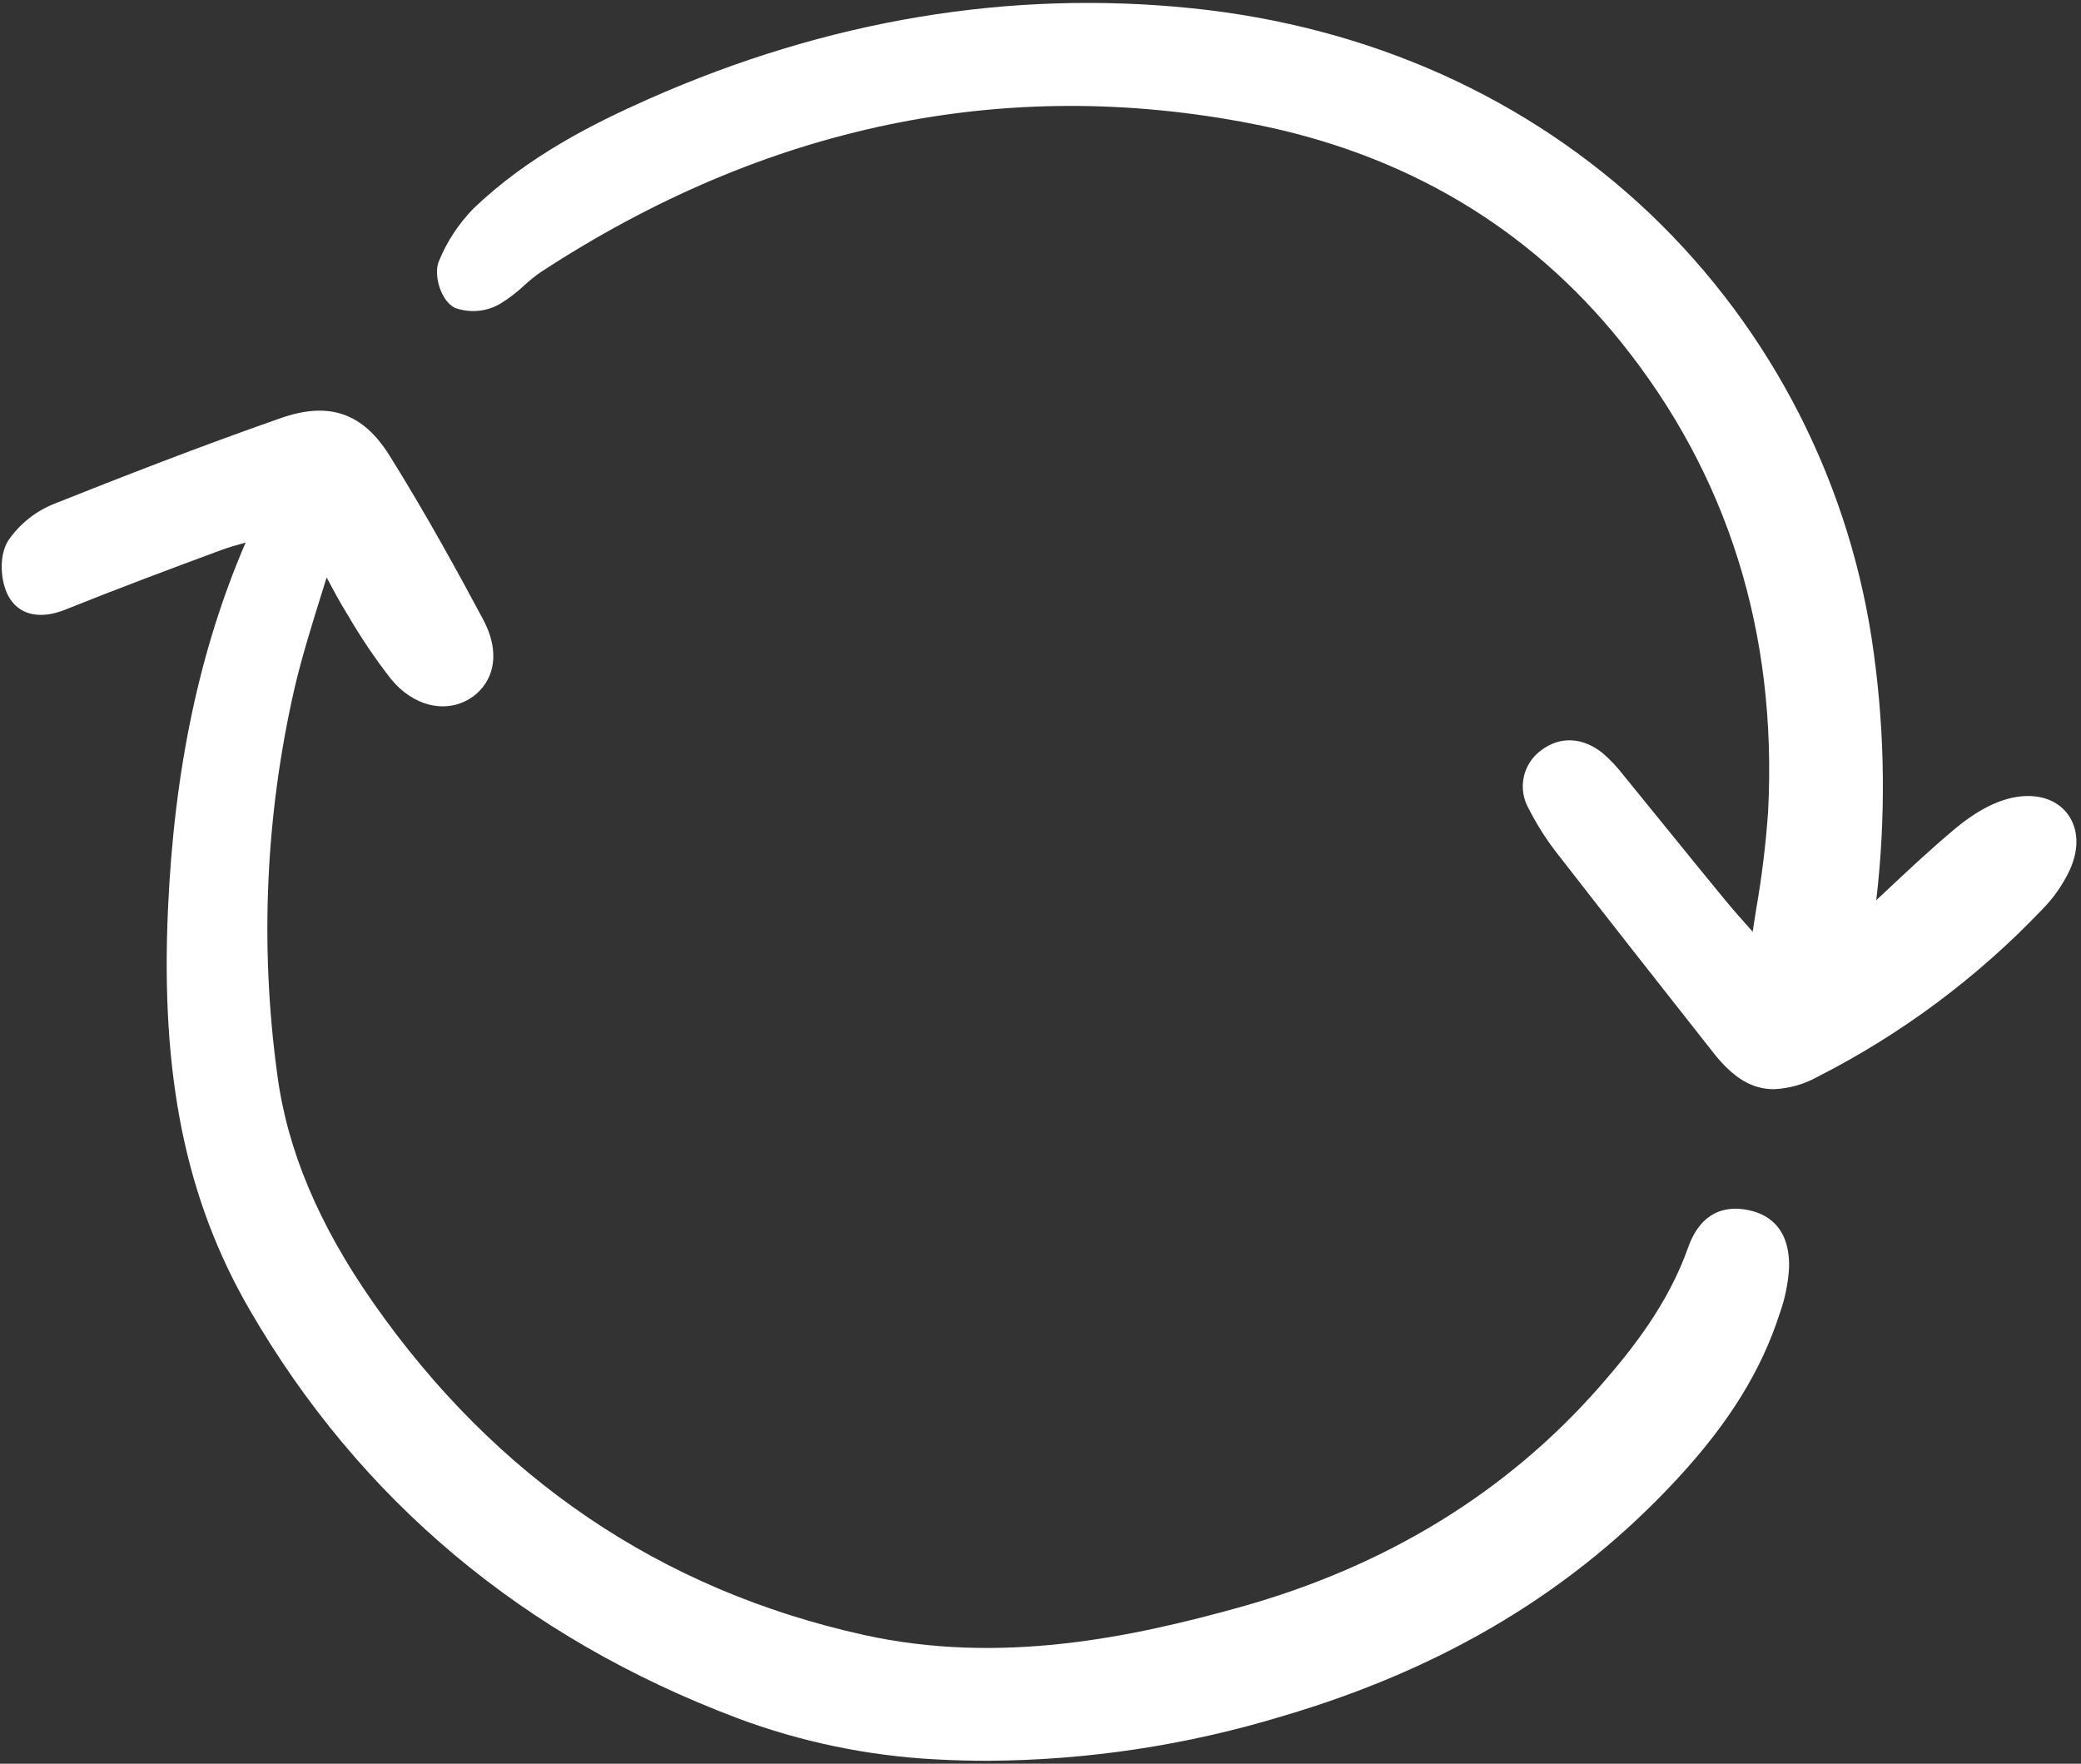
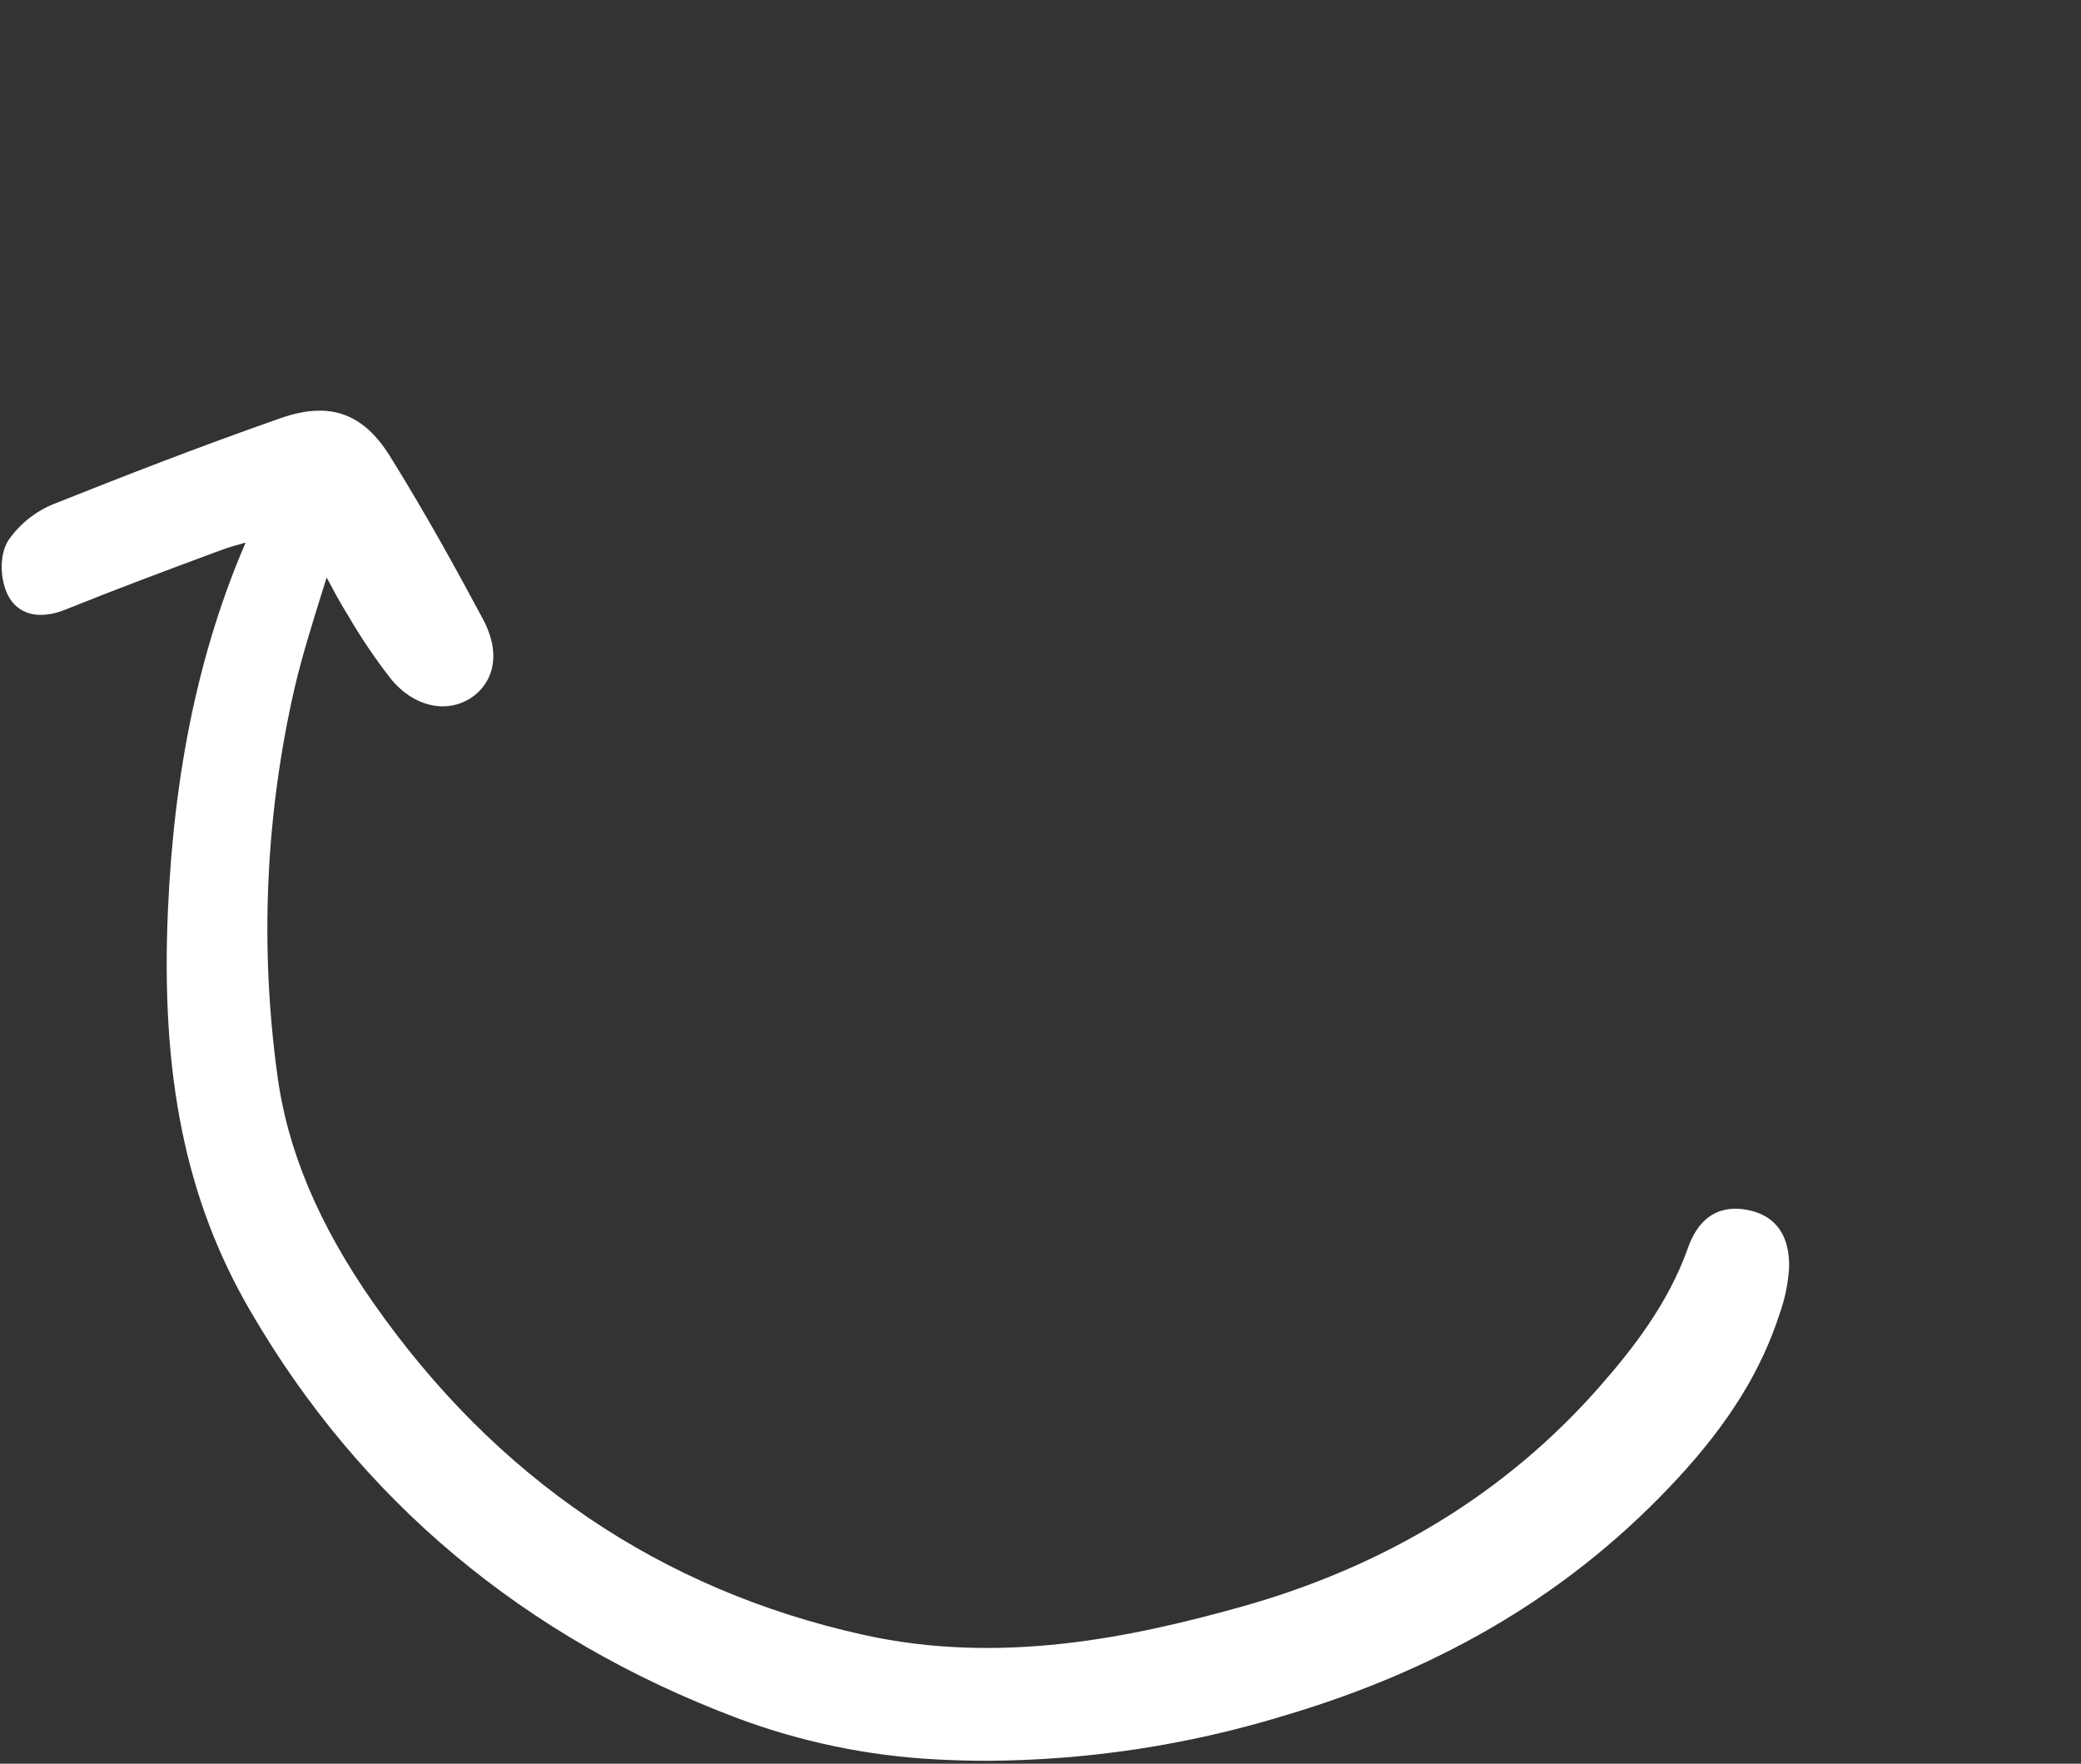
<svg xmlns="http://www.w3.org/2000/svg" width="118" height="100" viewBox="0 0 118 100" fill="none">
  <rect x="0" y="0" width="118" height="100" fill="#333333" stroke="none" />
  <g clip-path="url(#clip0_416_28934)">
    <path d="M99.236 68.633C98.067 68.361 96.507 68.51 95.715 70.751C94.587 73.936 92.551 76.514 90.708 78.615C85.459 84.6 78.612 88.804 70.359 91.11C64.123 92.852 56.708 94.405 48.99 92.7C37.48 90.157 28.113 83.813 21.148 73.84C18.054 69.41 16.278 65.177 15.719 60.895C14.726 53.605 15.059 46.195 16.701 39.023C17.113 37.261 17.665 35.489 18.255 33.597C18.343 33.316 18.431 33.031 18.521 32.742C18.914 33.484 19.252 34.106 19.633 34.73L19.73 34.887C20.458 36.14 21.269 37.342 22.159 38.486C23.404 40.013 25.191 40.474 26.608 39.634C27.726 38.969 28.603 37.383 27.383 35.1C26.002 32.518 24.153 29.134 22.099 25.847C20.575 23.407 18.669 22.746 15.919 23.707C11.281 25.328 6.833 27.069 3.094 28.557C2.033 28.976 1.12 29.701 0.472 30.641C-0.078 31.503 0.031 32.925 0.448 33.744C1.01 34.853 2.225 35.16 3.698 34.568C6.587 33.404 9.522 32.308 12.524 31.195C12.97 31.029 13.448 30.893 13.927 30.764C11.318 36.814 9.875 43.637 9.523 51.586C9.105 61.017 10.534 68.011 14.154 74.261C20.413 85.067 29.716 92.856 41.805 97.415C45.409 98.764 49.199 99.553 53.042 99.754C54.019 99.808 55.013 99.835 55.997 99.835C61.671 99.805 67.311 98.951 72.74 97.299C81.953 94.584 89.294 90.16 95.181 83.768C98.049 80.654 99.87 77.708 100.909 74.496C101.211 73.657 101.392 72.778 101.447 71.887C101.504 69.631 100.277 68.872 99.236 68.633Z" fill="white" />
-     <path d="M117.228 46.135C116.618 45.333 115.561 44.988 114.327 45.189C112.982 45.404 111.714 46.274 110.886 46.965C109.491 48.129 108.158 49.382 106.747 50.707L106.7 50.751C106.597 50.847 106.494 50.943 106.391 51.04C106.934 46.398 106.888 41.706 106.256 37.075C104.989 27.549 100.51 18.743 93.562 12.118C86.626 5.533 77.649 1.505 67.602 0.47C57.263 -0.594 46.898 1.132 36.798 5.606C33.614 7.017 29.94 8.86 26.845 11.825C26.009 12.681 25.345 13.691 24.891 14.799C24.56 15.552 24.989 17.084 25.813 17.462C26.231 17.611 26.676 17.666 27.118 17.624C27.559 17.582 27.986 17.444 28.369 17.219C28.859 16.917 29.318 16.567 29.738 16.172C30.028 15.903 30.337 15.655 30.662 15.43C43.396 7.101 56.983 4.274 71.042 7.025C79.652 8.711 86.679 12.877 91.926 19.404C97.978 26.931 100.781 35.884 100.258 46.013C100.128 47.872 99.902 49.723 99.58 51.558C99.514 51.981 99.448 52.403 99.383 52.826C98.855 52.236 98.312 51.627 97.801 51.007C96.694 49.662 95.593 48.311 94.498 46.955L94.431 46.873C93.649 45.908 92.866 44.943 92.067 43.965C91.723 43.515 91.334 43.101 90.908 42.728C89.772 41.791 88.453 41.724 87.38 42.548C86.878 42.916 86.529 43.456 86.401 44.066C86.272 44.675 86.373 45.31 86.683 45.85C87.106 46.683 87.603 47.477 88.167 48.221C91.37 52.347 94.514 56.342 97.168 59.706C98.287 61.123 99.339 61.756 100.581 61.756C101.446 61.718 102.291 61.481 103.048 61.061C107.808 58.642 112.122 55.429 115.806 51.56C116.446 50.911 116.972 50.158 117.361 49.333C117.909 48.132 117.86 46.965 117.228 46.135Z" fill="white" />
  </g>
  <defs>
    <clipPath id="clip0_416_28934">
      <rect width="117.881" height="100" fill="white" />
    </clipPath>
  </defs>
</svg>